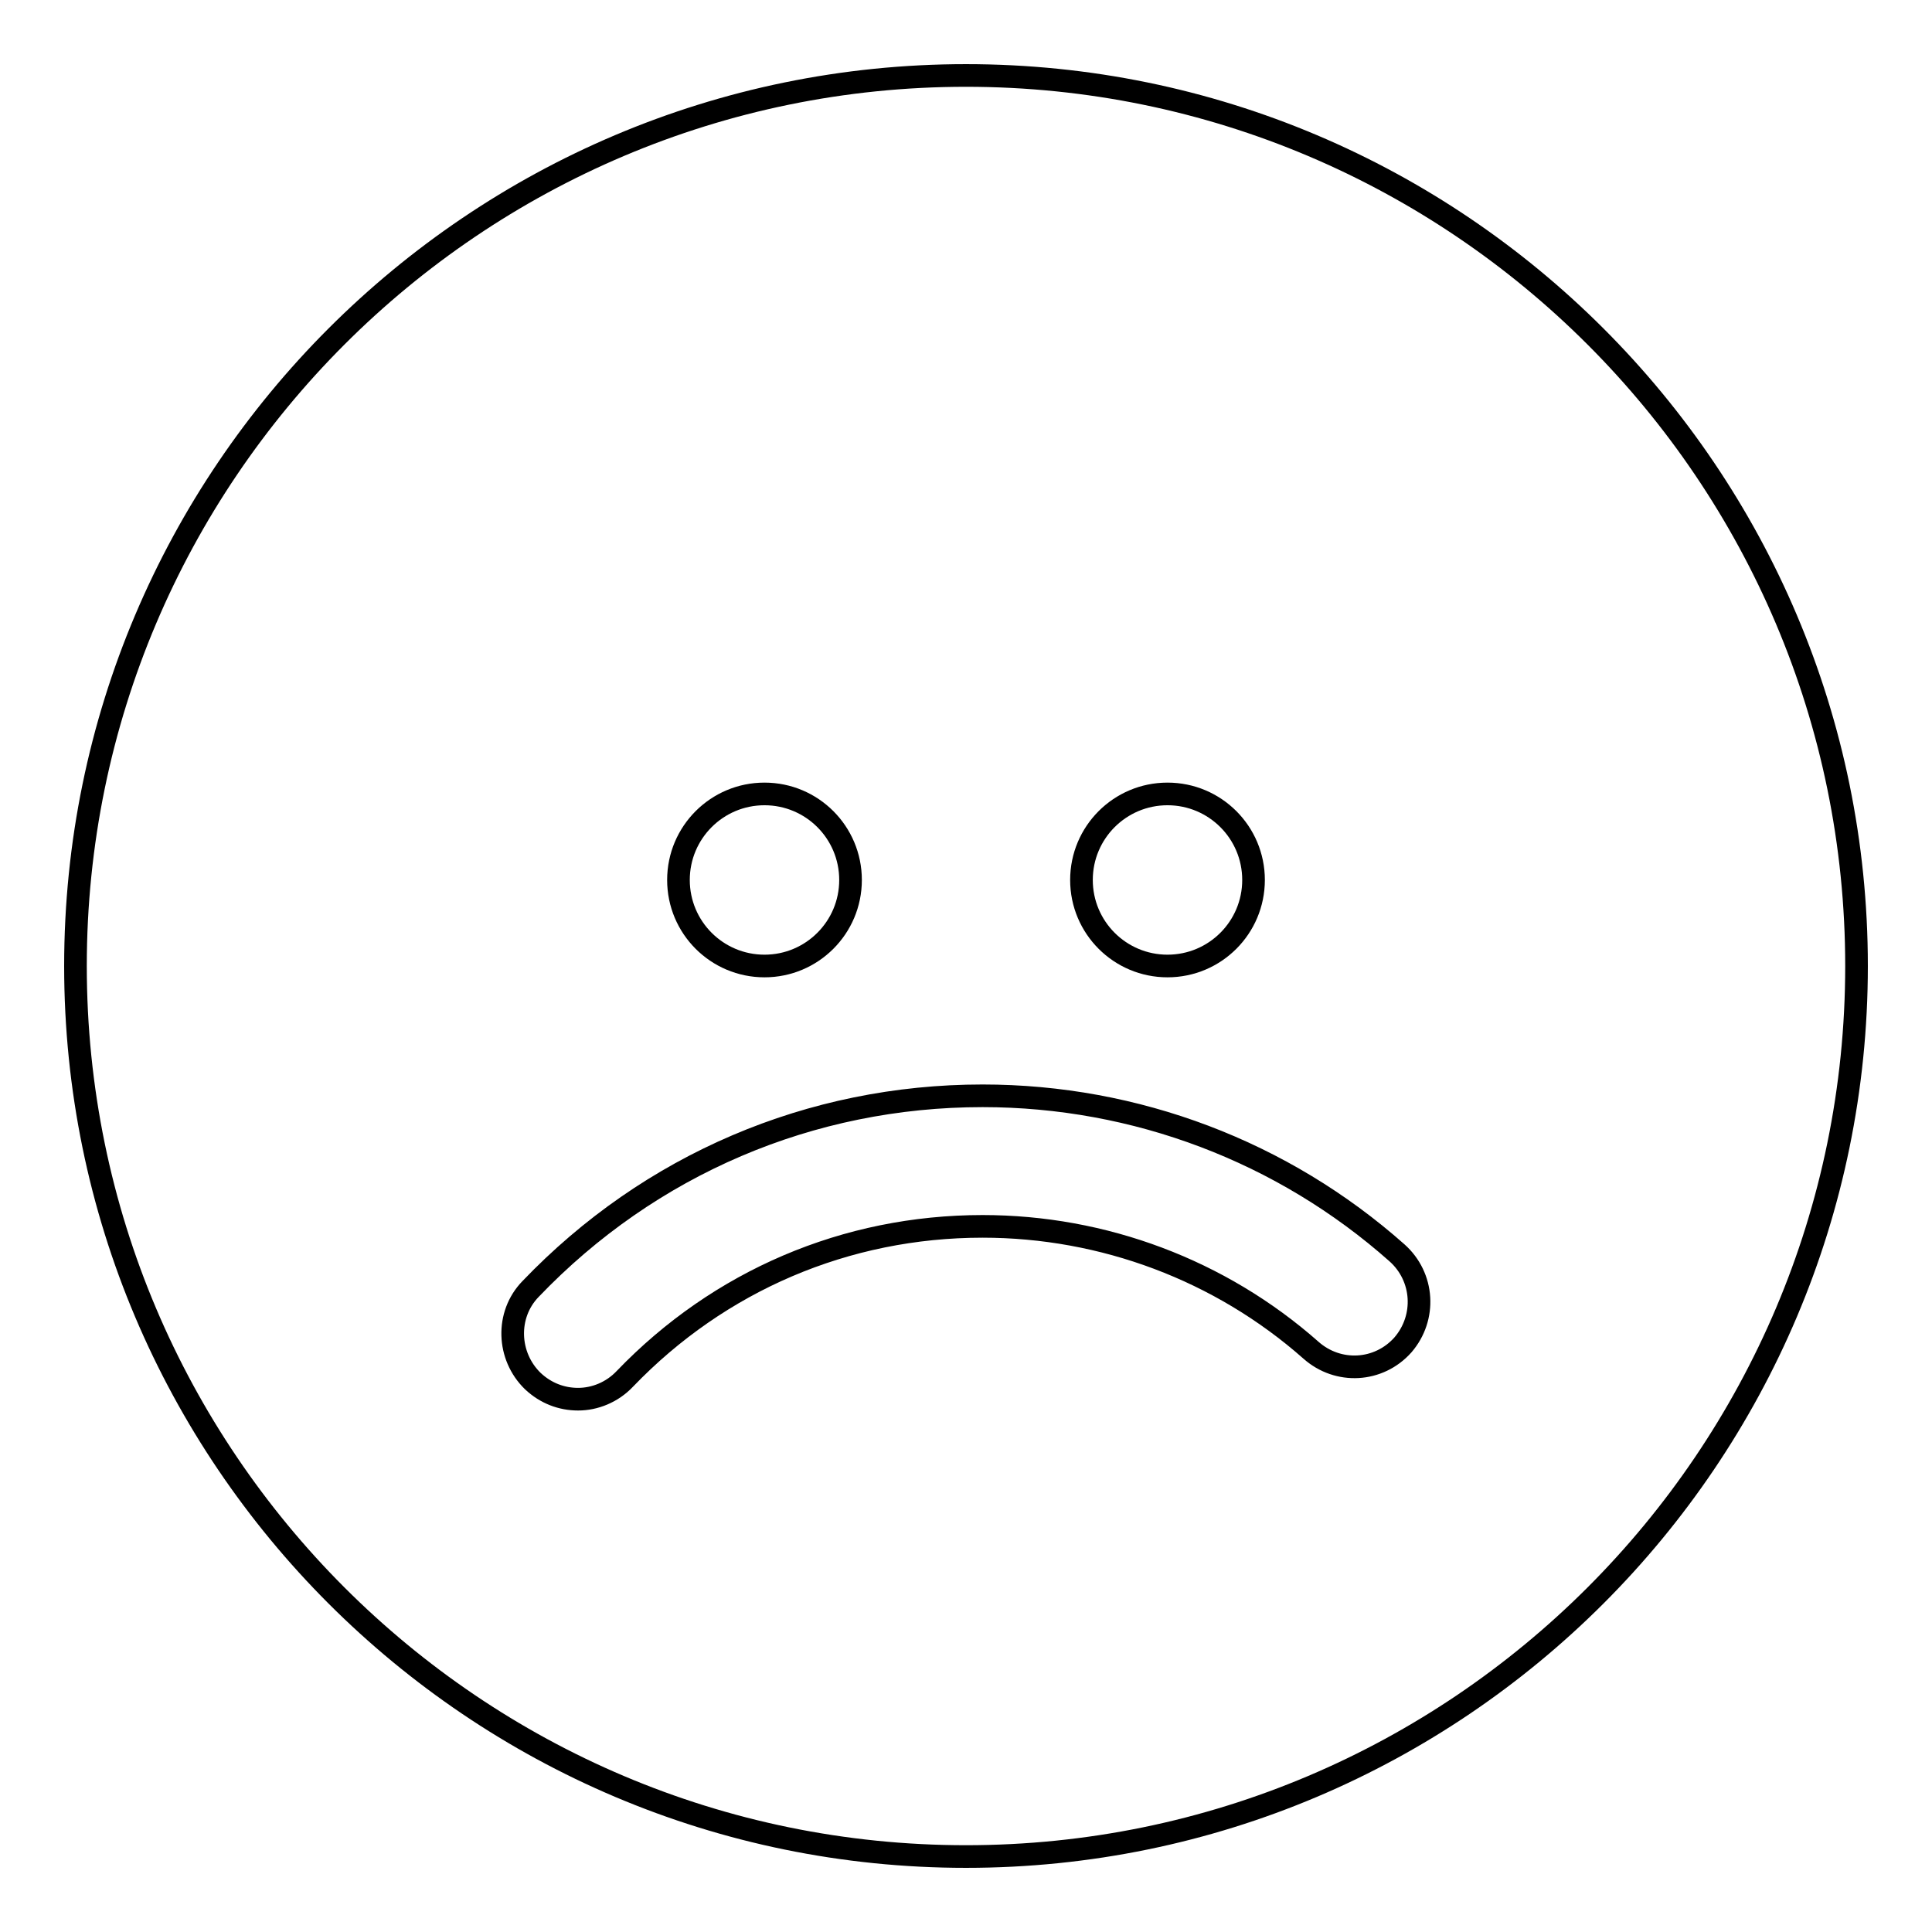
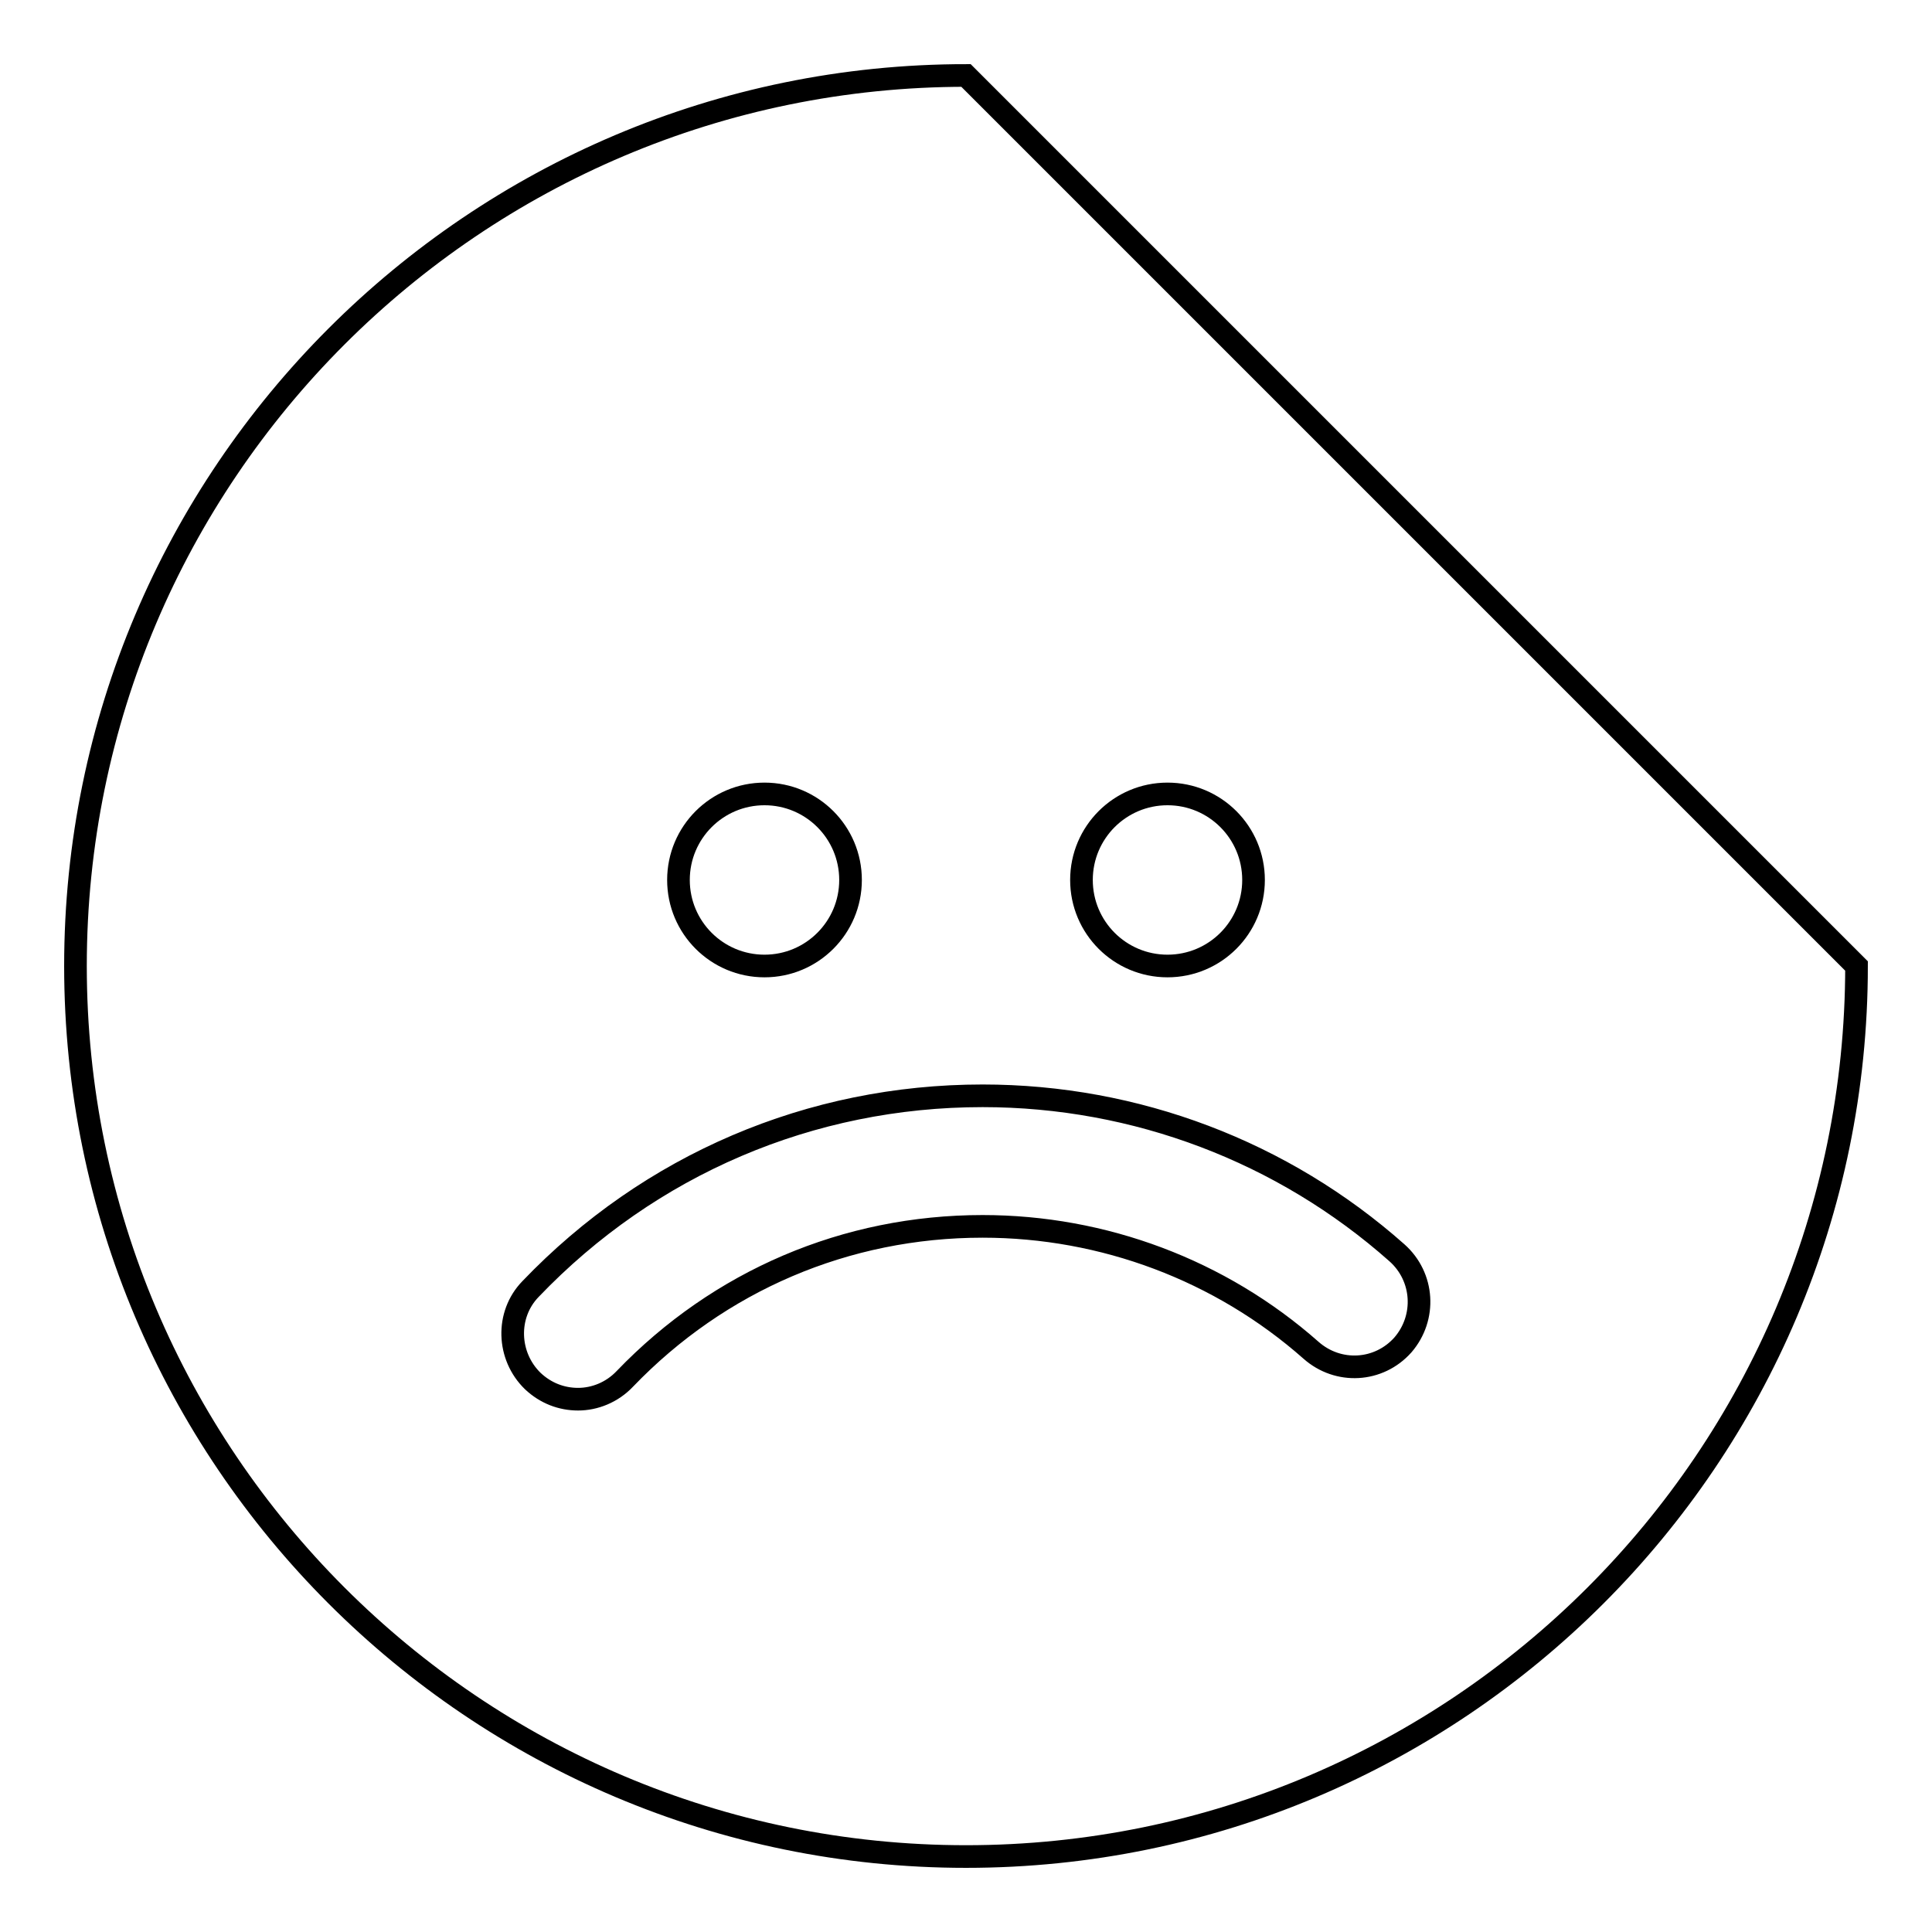
<svg xmlns="http://www.w3.org/2000/svg" version="1.1" x="0px" y="0px" viewBox="0 0 256 256" enable-background="new 0 0 256 256" xml:space="preserve">
  <g>
    <g>
      <g>
-         <path stroke-width="3" fill-opacity="0" stroke="#000000" d="M128,10C62.9,10,10,62.9,10,128c0,65.1,52.9,118,118,118c65.1,0,118-52.9,118-118C246,62.9,193.1,10,128,10z M154.7,105.2c6.3,0,11.4,5.1,11.4,11.4c0,6.3-5.1,11.4-11.4,11.4s-11.4-5.1-11.4-11.4C143.3,110.3,148.4,105.2,154.7,105.2z M101.3,105.2c6.3,0,11.4,5.1,11.4,11.4c0,6.3-5.1,11.4-11.4,11.4c-6.3,0-11.4-5.1-11.4-11.4C89.9,110.3,95,105.2,101.3,105.2z M185.9,178.2c-3.2,3.6-8.6,3.9-12.2,0.7c-12-10.6-27.5-16.4-43.5-16.4c-18.1,0-34.9,7.2-47.4,20.2c-1.7,1.8-4,2.7-6.2,2.7c-2.2,0-4.3-0.8-6-2.4c-3.4-3.3-3.6-8.8-0.3-12.2c15.8-16.5,37.1-25.6,59.9-25.6c20.3,0,39.8,7.4,54.9,20.8C188.7,169.2,189,174.6,185.9,178.2z" />
+         <path stroke-width="3" fill-opacity="0" stroke="#000000" d="M128,10C62.9,10,10,62.9,10,128c0,65.1,52.9,118,118,118c65.1,0,118-52.9,118-118z M154.7,105.2c6.3,0,11.4,5.1,11.4,11.4c0,6.3-5.1,11.4-11.4,11.4s-11.4-5.1-11.4-11.4C143.3,110.3,148.4,105.2,154.7,105.2z M101.3,105.2c6.3,0,11.4,5.1,11.4,11.4c0,6.3-5.1,11.4-11.4,11.4c-6.3,0-11.4-5.1-11.4-11.4C89.9,110.3,95,105.2,101.3,105.2z M185.9,178.2c-3.2,3.6-8.6,3.9-12.2,0.7c-12-10.6-27.5-16.4-43.5-16.4c-18.1,0-34.9,7.2-47.4,20.2c-1.7,1.8-4,2.7-6.2,2.7c-2.2,0-4.3-0.8-6-2.4c-3.4-3.3-3.6-8.8-0.3-12.2c15.8-16.5,37.1-25.6,59.9-25.6c20.3,0,39.8,7.4,54.9,20.8C188.7,169.2,189,174.6,185.9,178.2z" />
      </g>
      <g />
      <g />
      <g />
      <g />
      <g />
      <g />
      <g />
      <g />
      <g />
      <g />
      <g />
      <g />
      <g />
      <g />
      <g />
    </g>
  </g>
</svg>